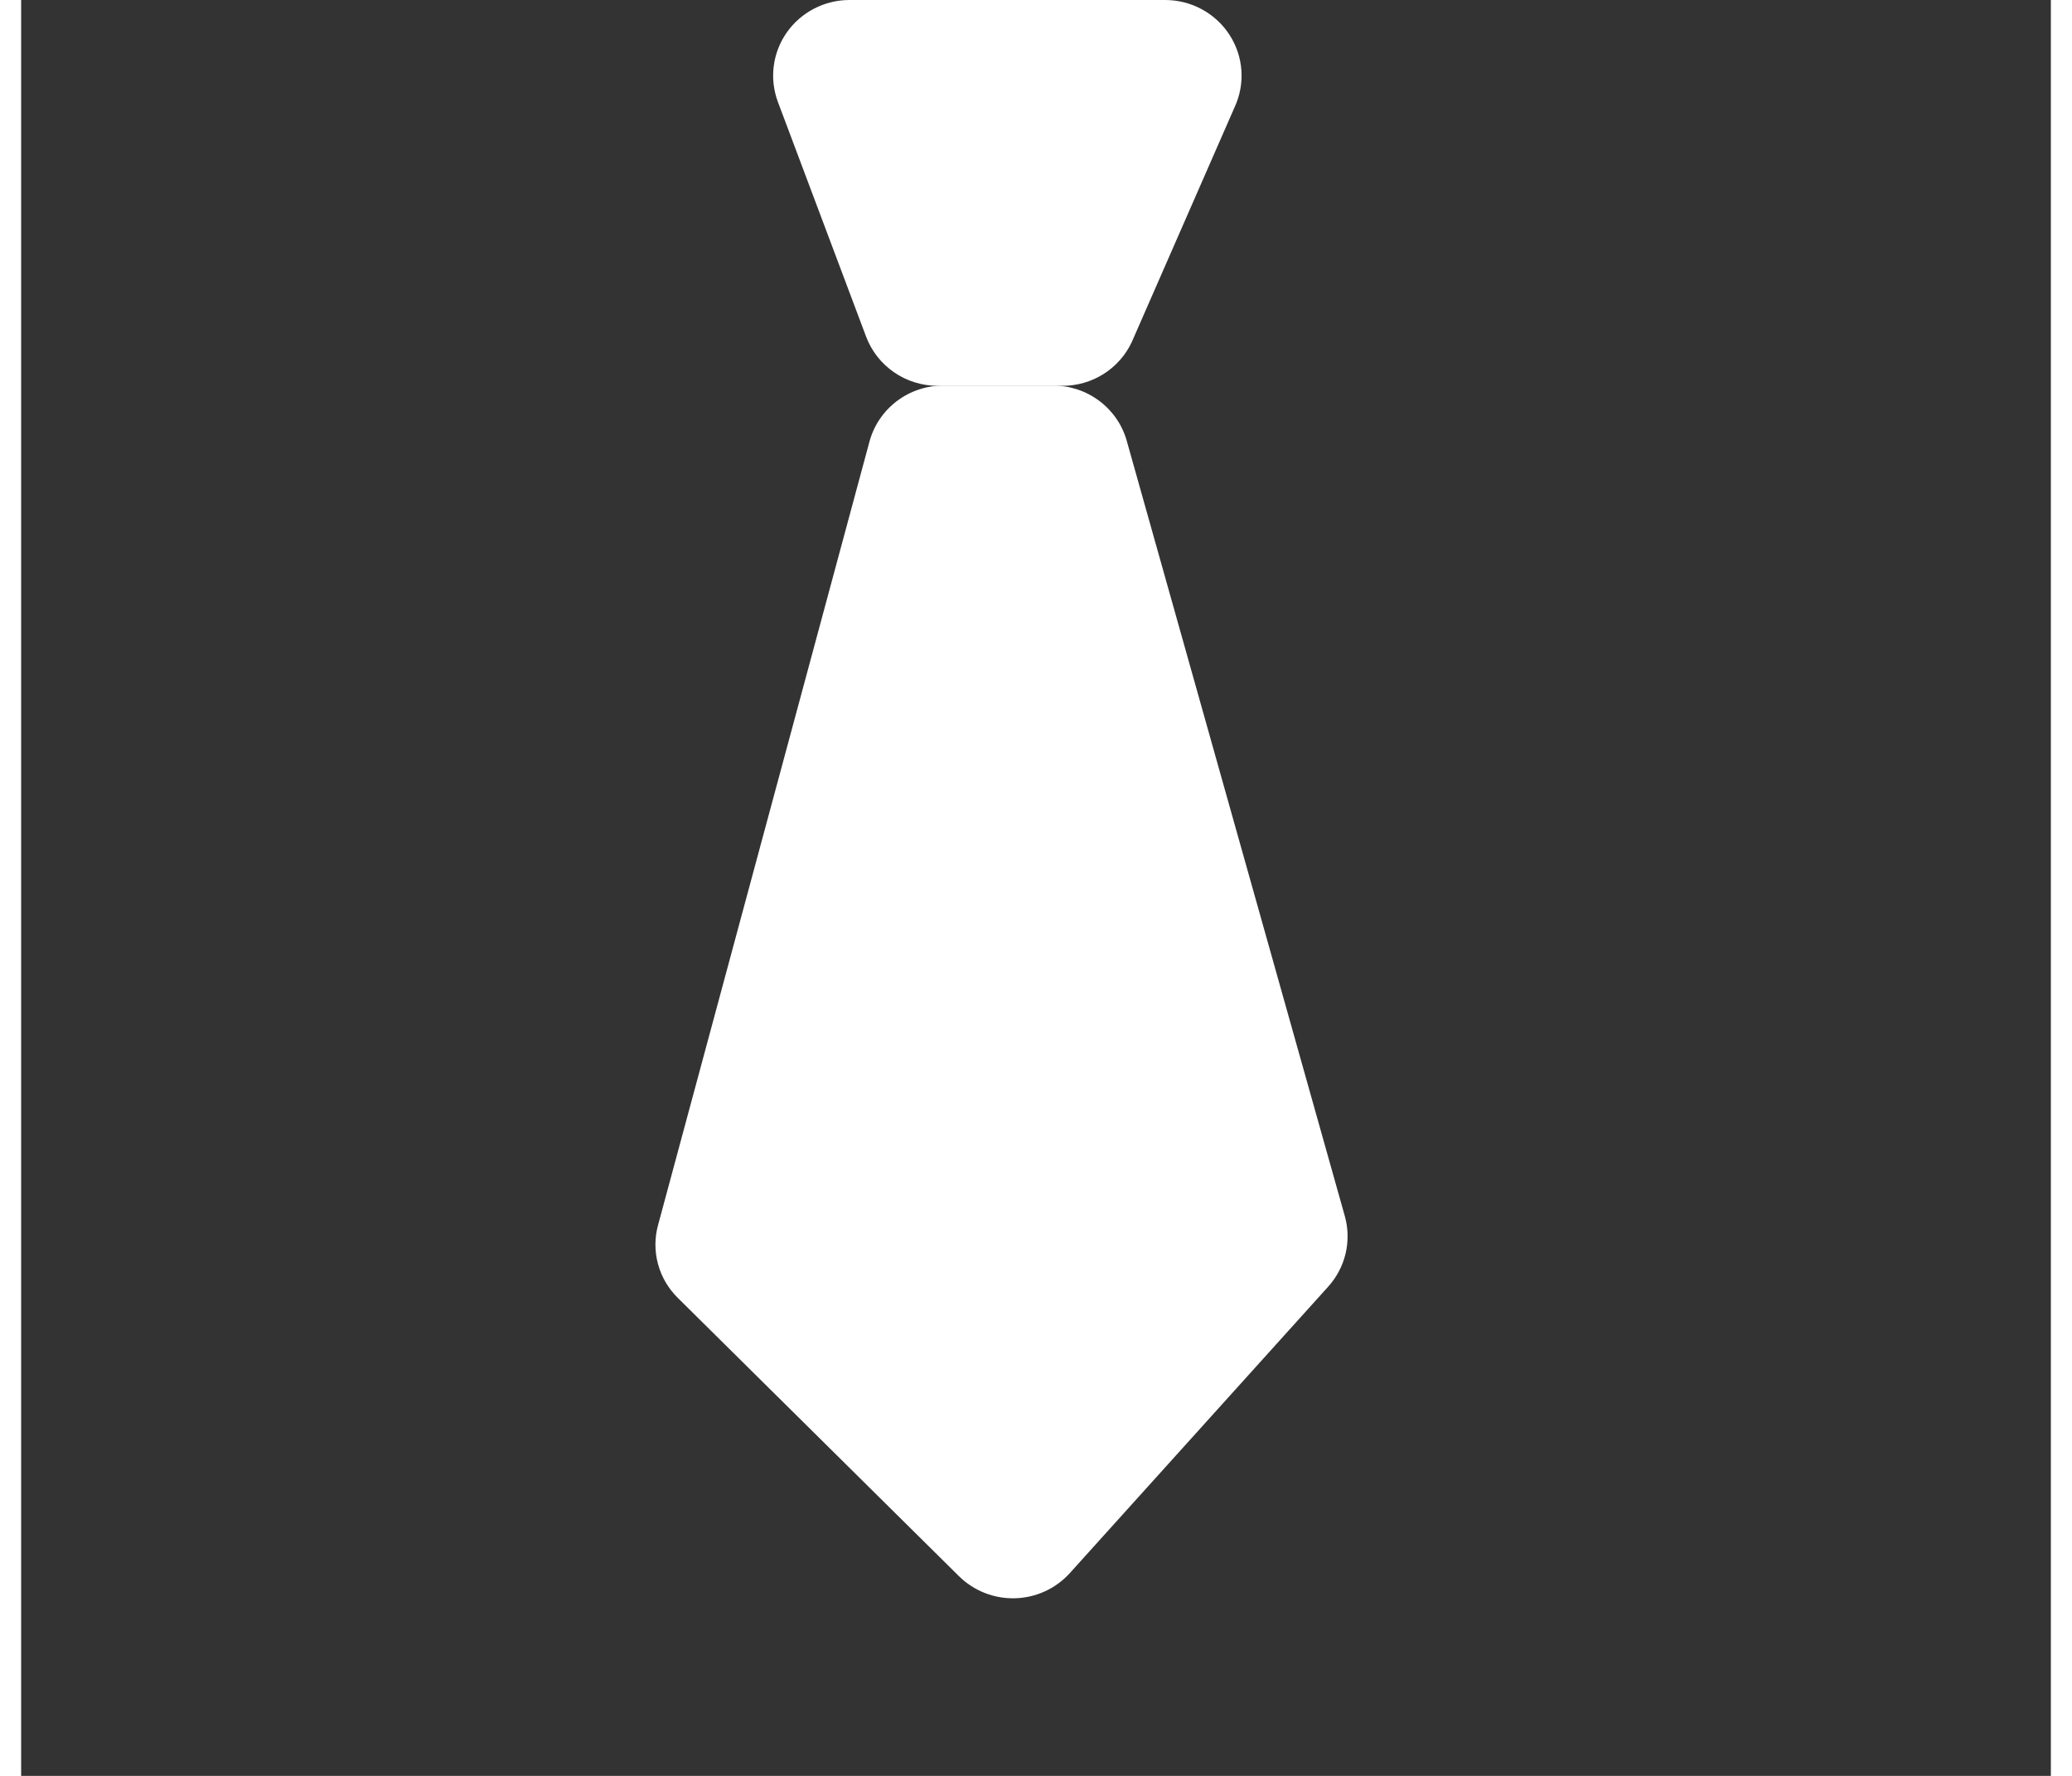
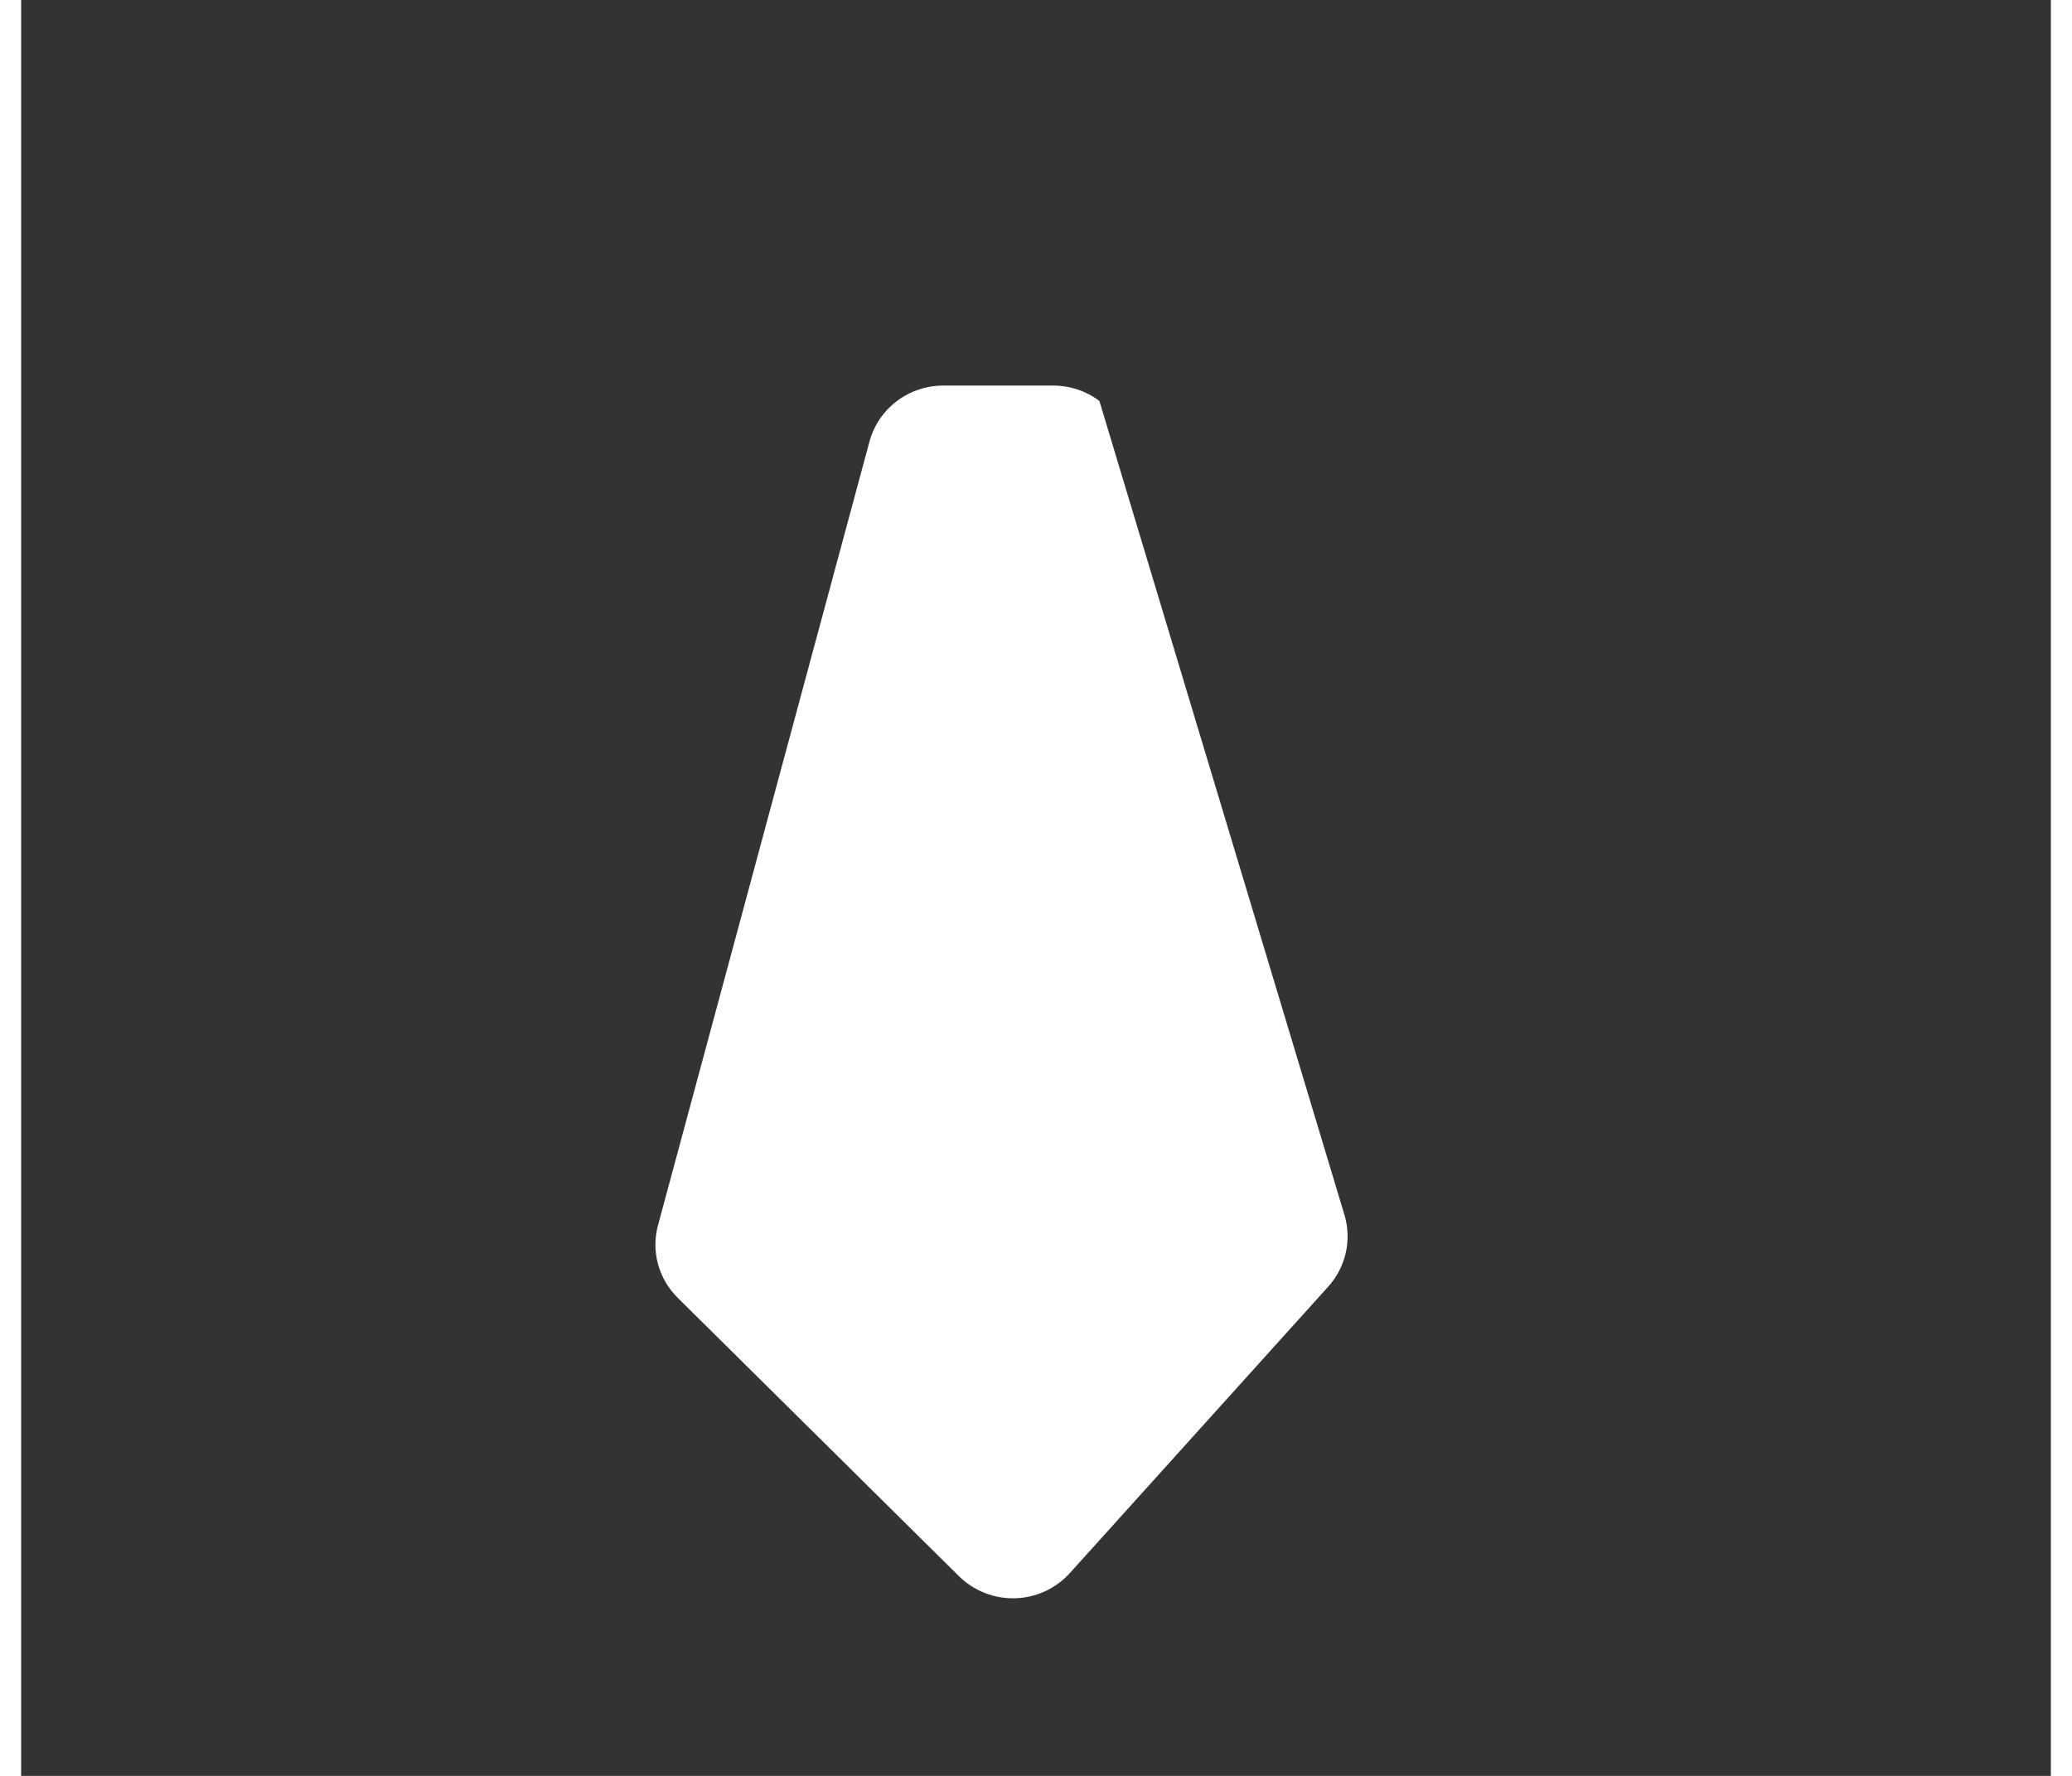
<svg xmlns="http://www.w3.org/2000/svg" width="70" height="60" viewBox="-25 0 80 70" fill="none">
  <rect x="-25" y="0" width="80" height="70" fill="#333333" stroke="none" />
-   <path d="M4.823 4.007L8.304 13.27C8.518 13.839 8.903 14.329 9.407 14.676C9.91 15.022 10.509 15.208 11.123 15.208H16.048C16.621 15.208 17.181 15.046 17.664 14.741C18.147 14.436 18.531 14.001 18.773 13.487L22.824 4.234C23.036 3.78 23.13 3.281 23.096 2.781C23.062 2.282 22.902 1.8 22.63 1.378C22.359 0.956 21.984 0.609 21.541 0.368C21.098 0.127 20.601 0.001 20.096 0H7.642C7.158 0.001 6.682 0.118 6.253 0.34C5.824 0.563 5.456 0.884 5.179 1.277C4.903 1.67 4.726 2.124 4.664 2.599C4.602 3.074 4.657 3.557 4.823 4.007Z" fill="white" />
-   <path d="M11.963 62.128L0.88 51.157C0.507 50.789 0.238 50.33 0.102 49.826C-0.035 49.322 -0.034 48.791 0.104 48.287L8.436 17.407C8.607 16.773 8.985 16.214 9.51 15.814C10.036 15.415 10.68 15.198 11.342 15.198H15.68C16.337 15.198 16.976 15.411 17.499 15.805C18.022 16.198 18.401 16.75 18.577 17.377L27.172 47.936C27.306 48.417 27.317 48.923 27.203 49.409C27.088 49.895 26.852 50.344 26.517 50.716L16.332 62.008C16.059 62.31 15.727 62.553 15.356 62.724C14.985 62.894 14.583 62.988 14.174 62.999C13.765 63.01 13.358 62.939 12.978 62.789C12.598 62.639 12.253 62.414 11.963 62.128Z" fill="white" />
+   <path d="M11.963 62.128L0.88 51.157C0.507 50.789 0.238 50.33 0.102 49.826C-0.035 49.322 -0.034 48.791 0.104 48.287L8.436 17.407C8.607 16.773 8.985 16.214 9.51 15.814C10.036 15.415 10.68 15.198 11.342 15.198H15.68C16.337 15.198 16.976 15.411 17.499 15.805L27.172 47.936C27.306 48.417 27.317 48.923 27.203 49.409C27.088 49.895 26.852 50.344 26.517 50.716L16.332 62.008C16.059 62.31 15.727 62.553 15.356 62.724C14.985 62.894 14.583 62.988 14.174 62.999C13.765 63.01 13.358 62.939 12.978 62.789C12.598 62.639 12.253 62.414 11.963 62.128Z" fill="white" />
</svg>